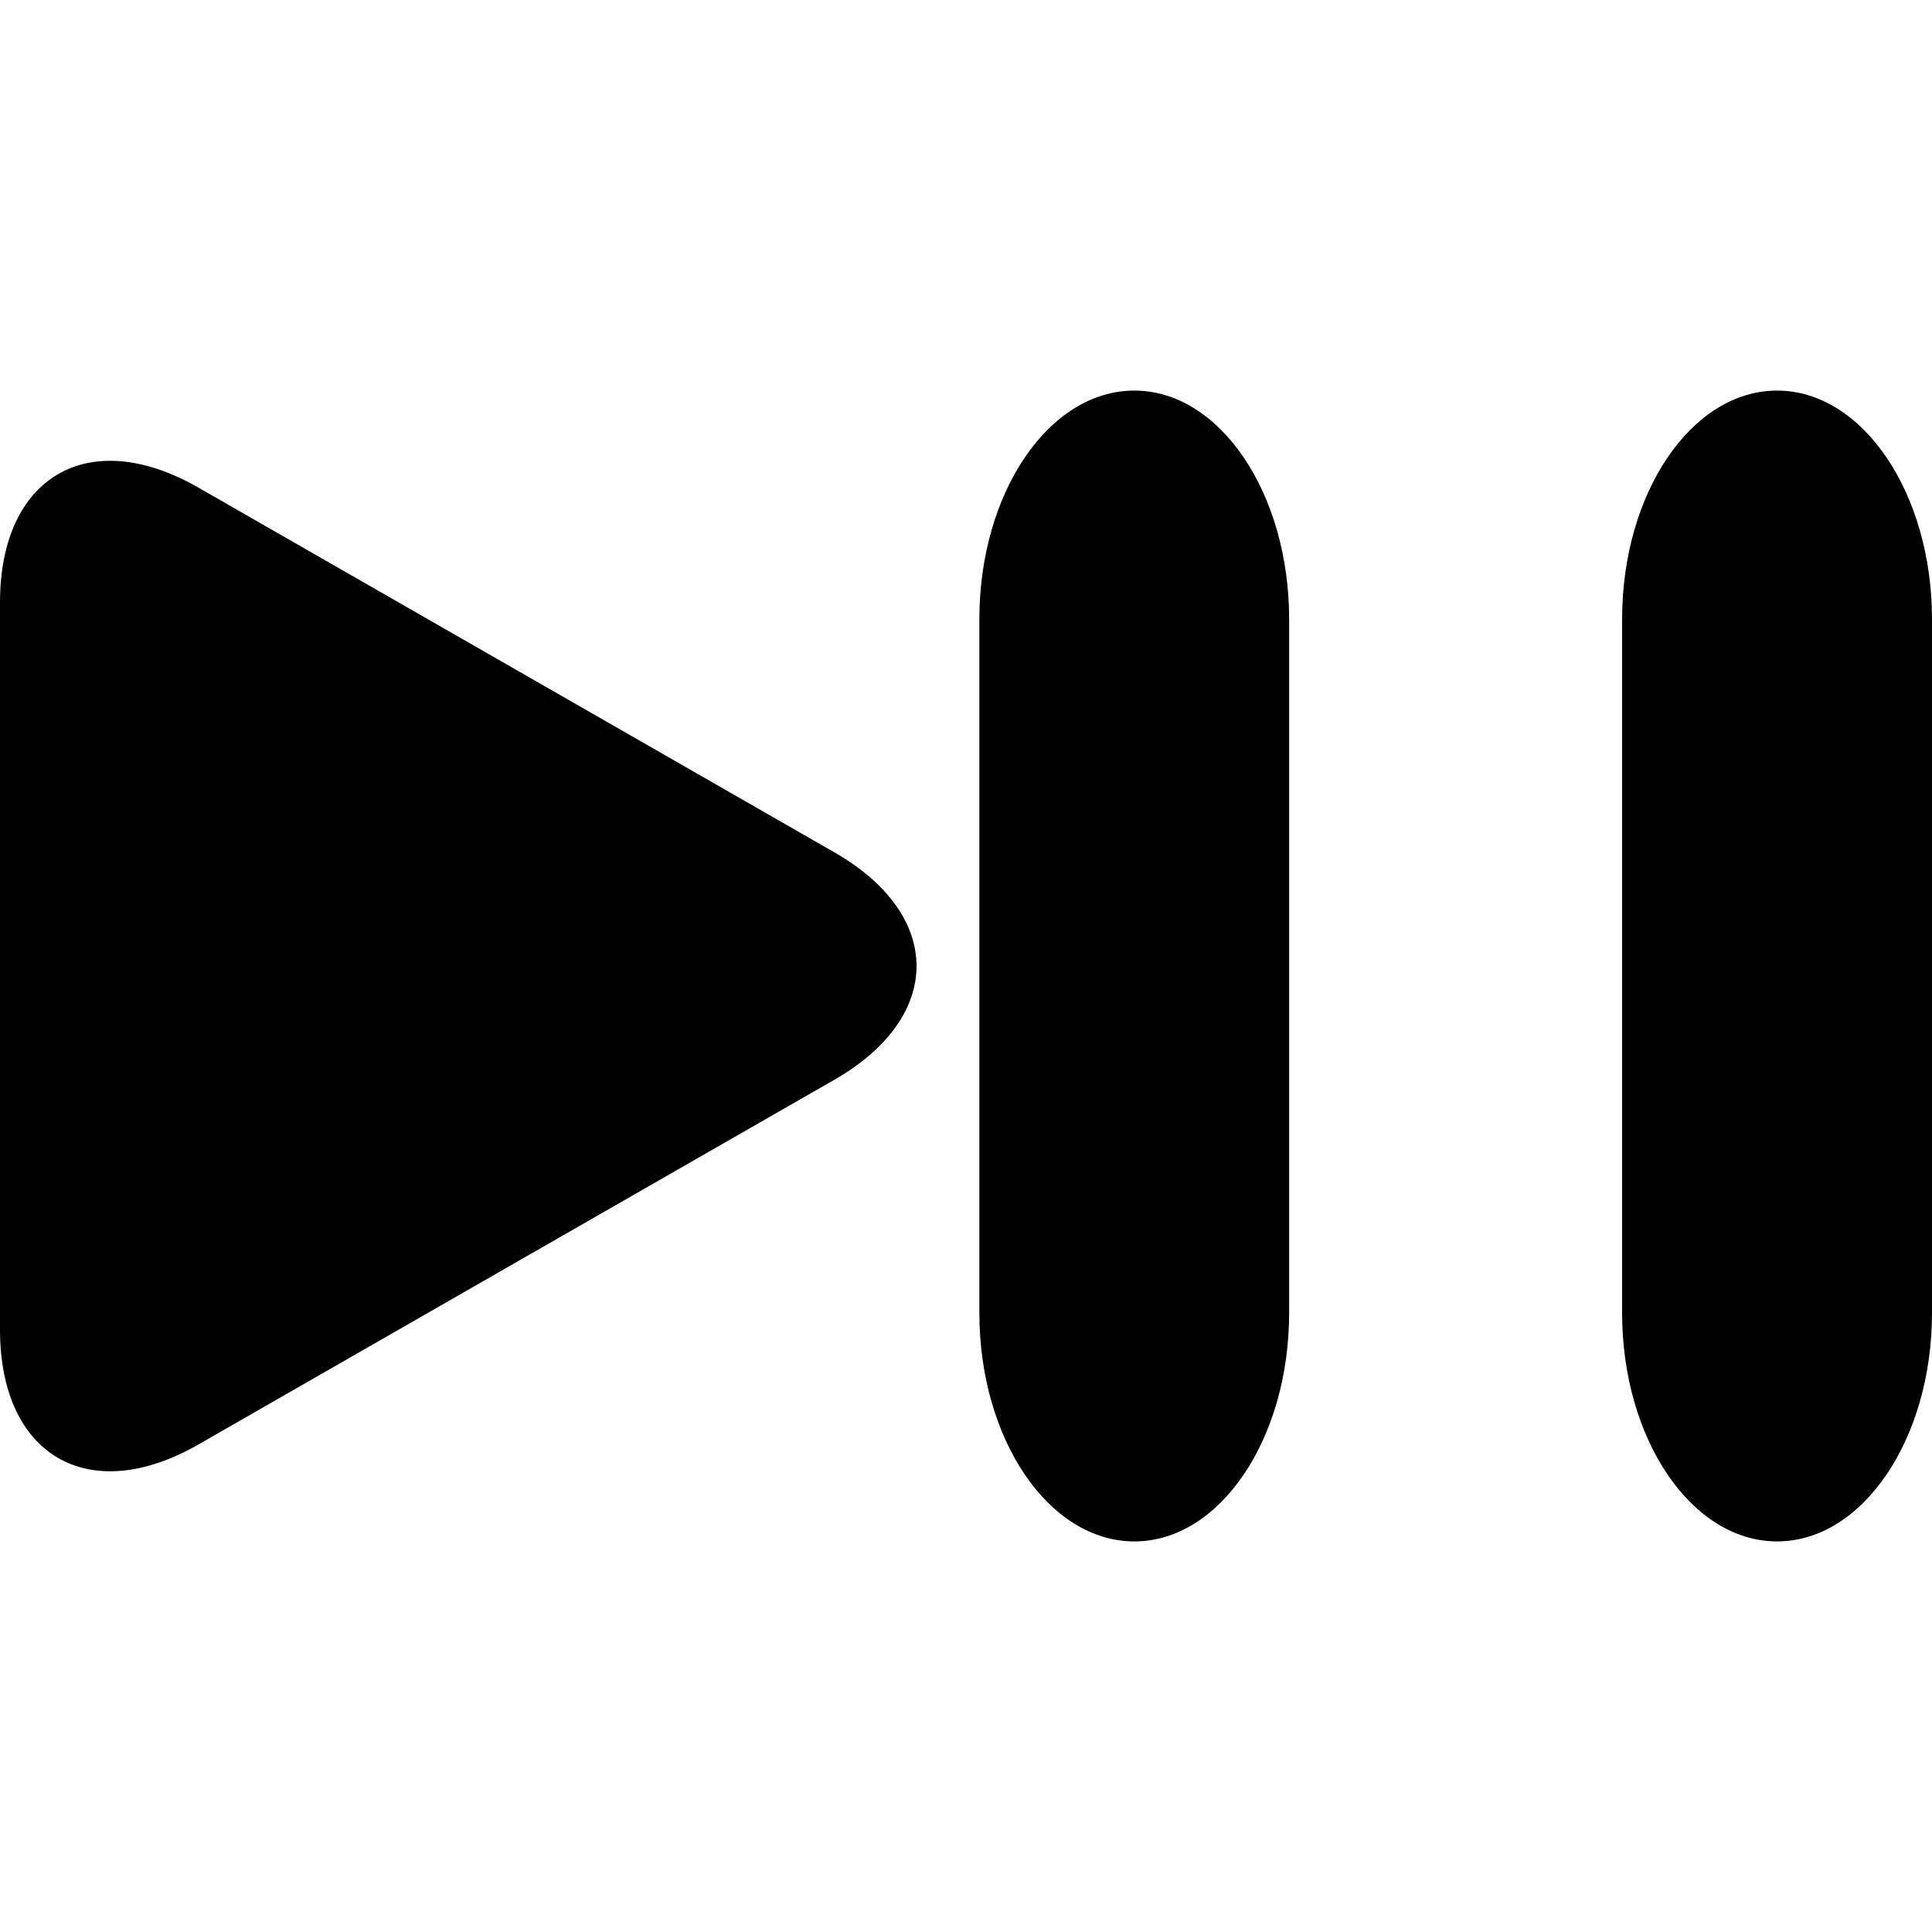
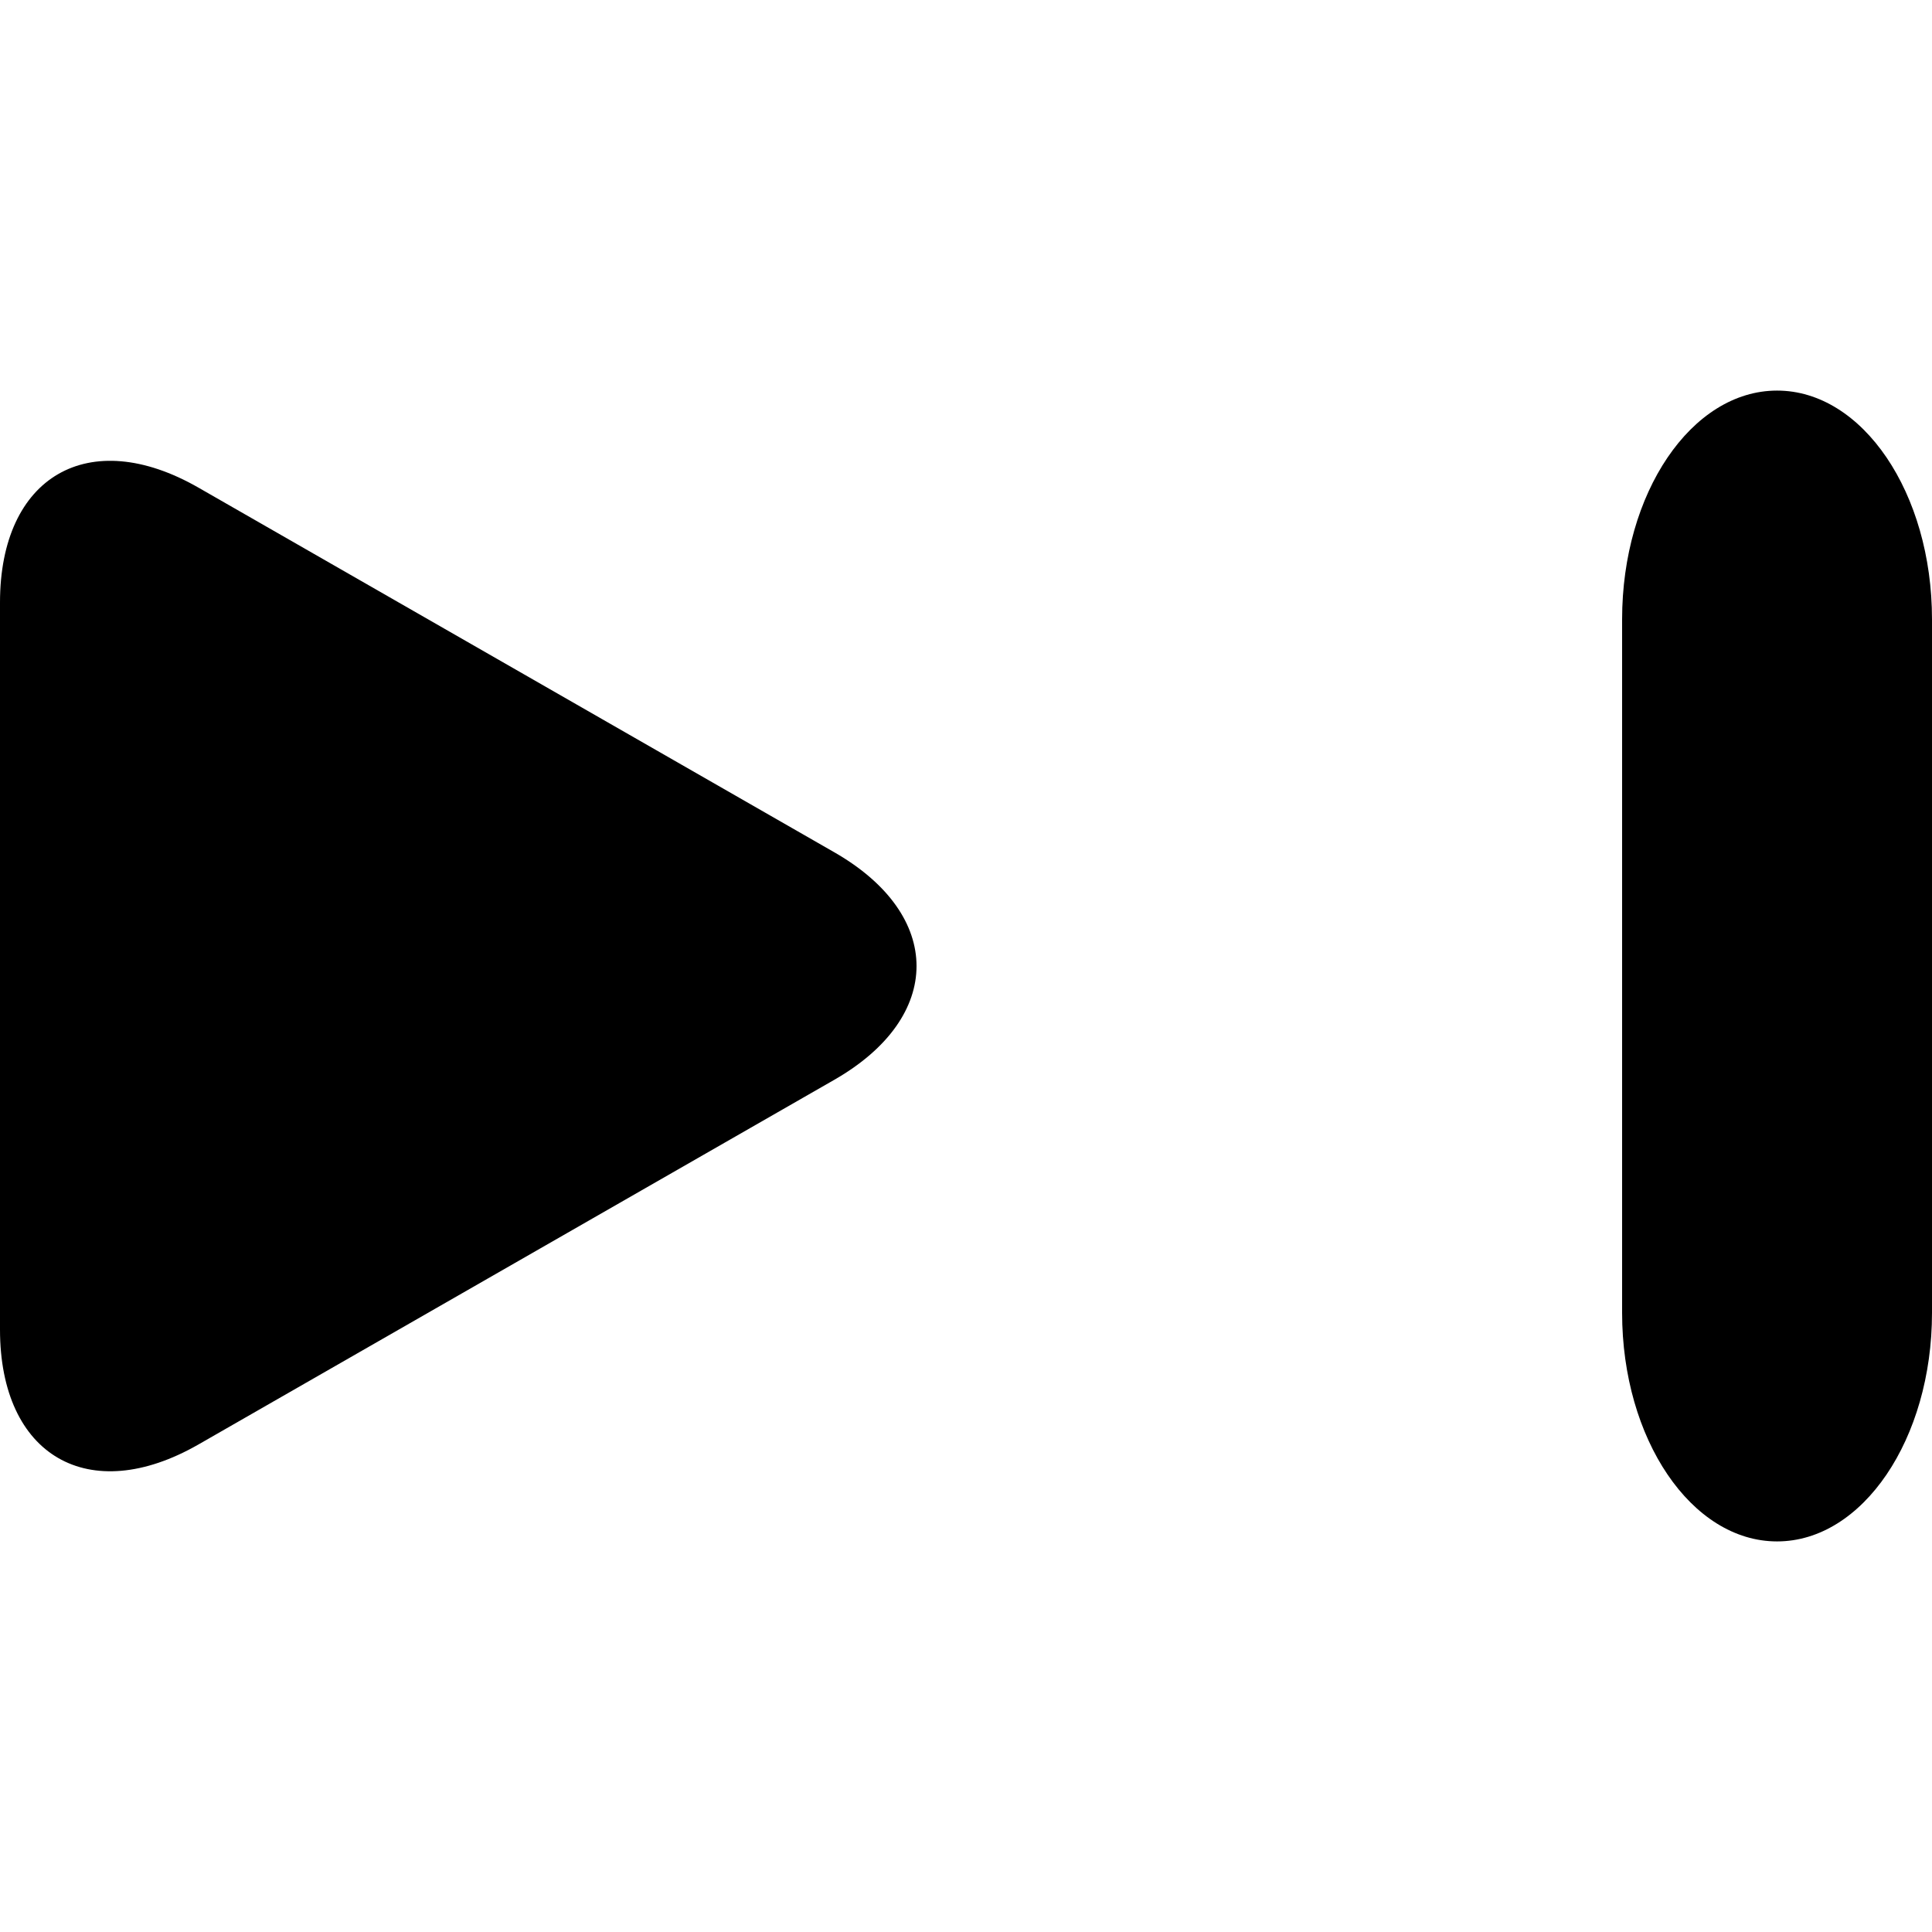
<svg xmlns="http://www.w3.org/2000/svg" fill="#000000" version="1.1" id="Capa_1" width="800px" height="800px" viewBox="0 0 385.774 385.774" xml:space="preserve">
  <g>
    <path d="M0,120.308V265.48c0,25.223,17.733,35.49,39.613,22.955l126.989-72.831c21.877-12.544,21.877-32.877,0-45.417   L39.613,97.361C17.733,84.816,0,95.093,0,120.308z" />
-     <path d="M195.555,123.654v138.485c0,25.207,13.846,45.645,30.941,45.645c17.079,0,30.917-20.446,30.917-45.645V123.654   c0-25.208-13.85-45.663-30.917-45.663C209.392,77.991,195.555,98.445,195.555,123.654z" />
    <path d="M323.896,123.654v138.485c0,25.207,13.854,45.645,30.941,45.645c17.083,0,30.937-20.446,30.937-45.645V123.654   c0-25.208-13.854-45.663-30.937-45.663C337.75,77.991,323.896,98.445,323.896,123.654z" />
  </g>
</svg>